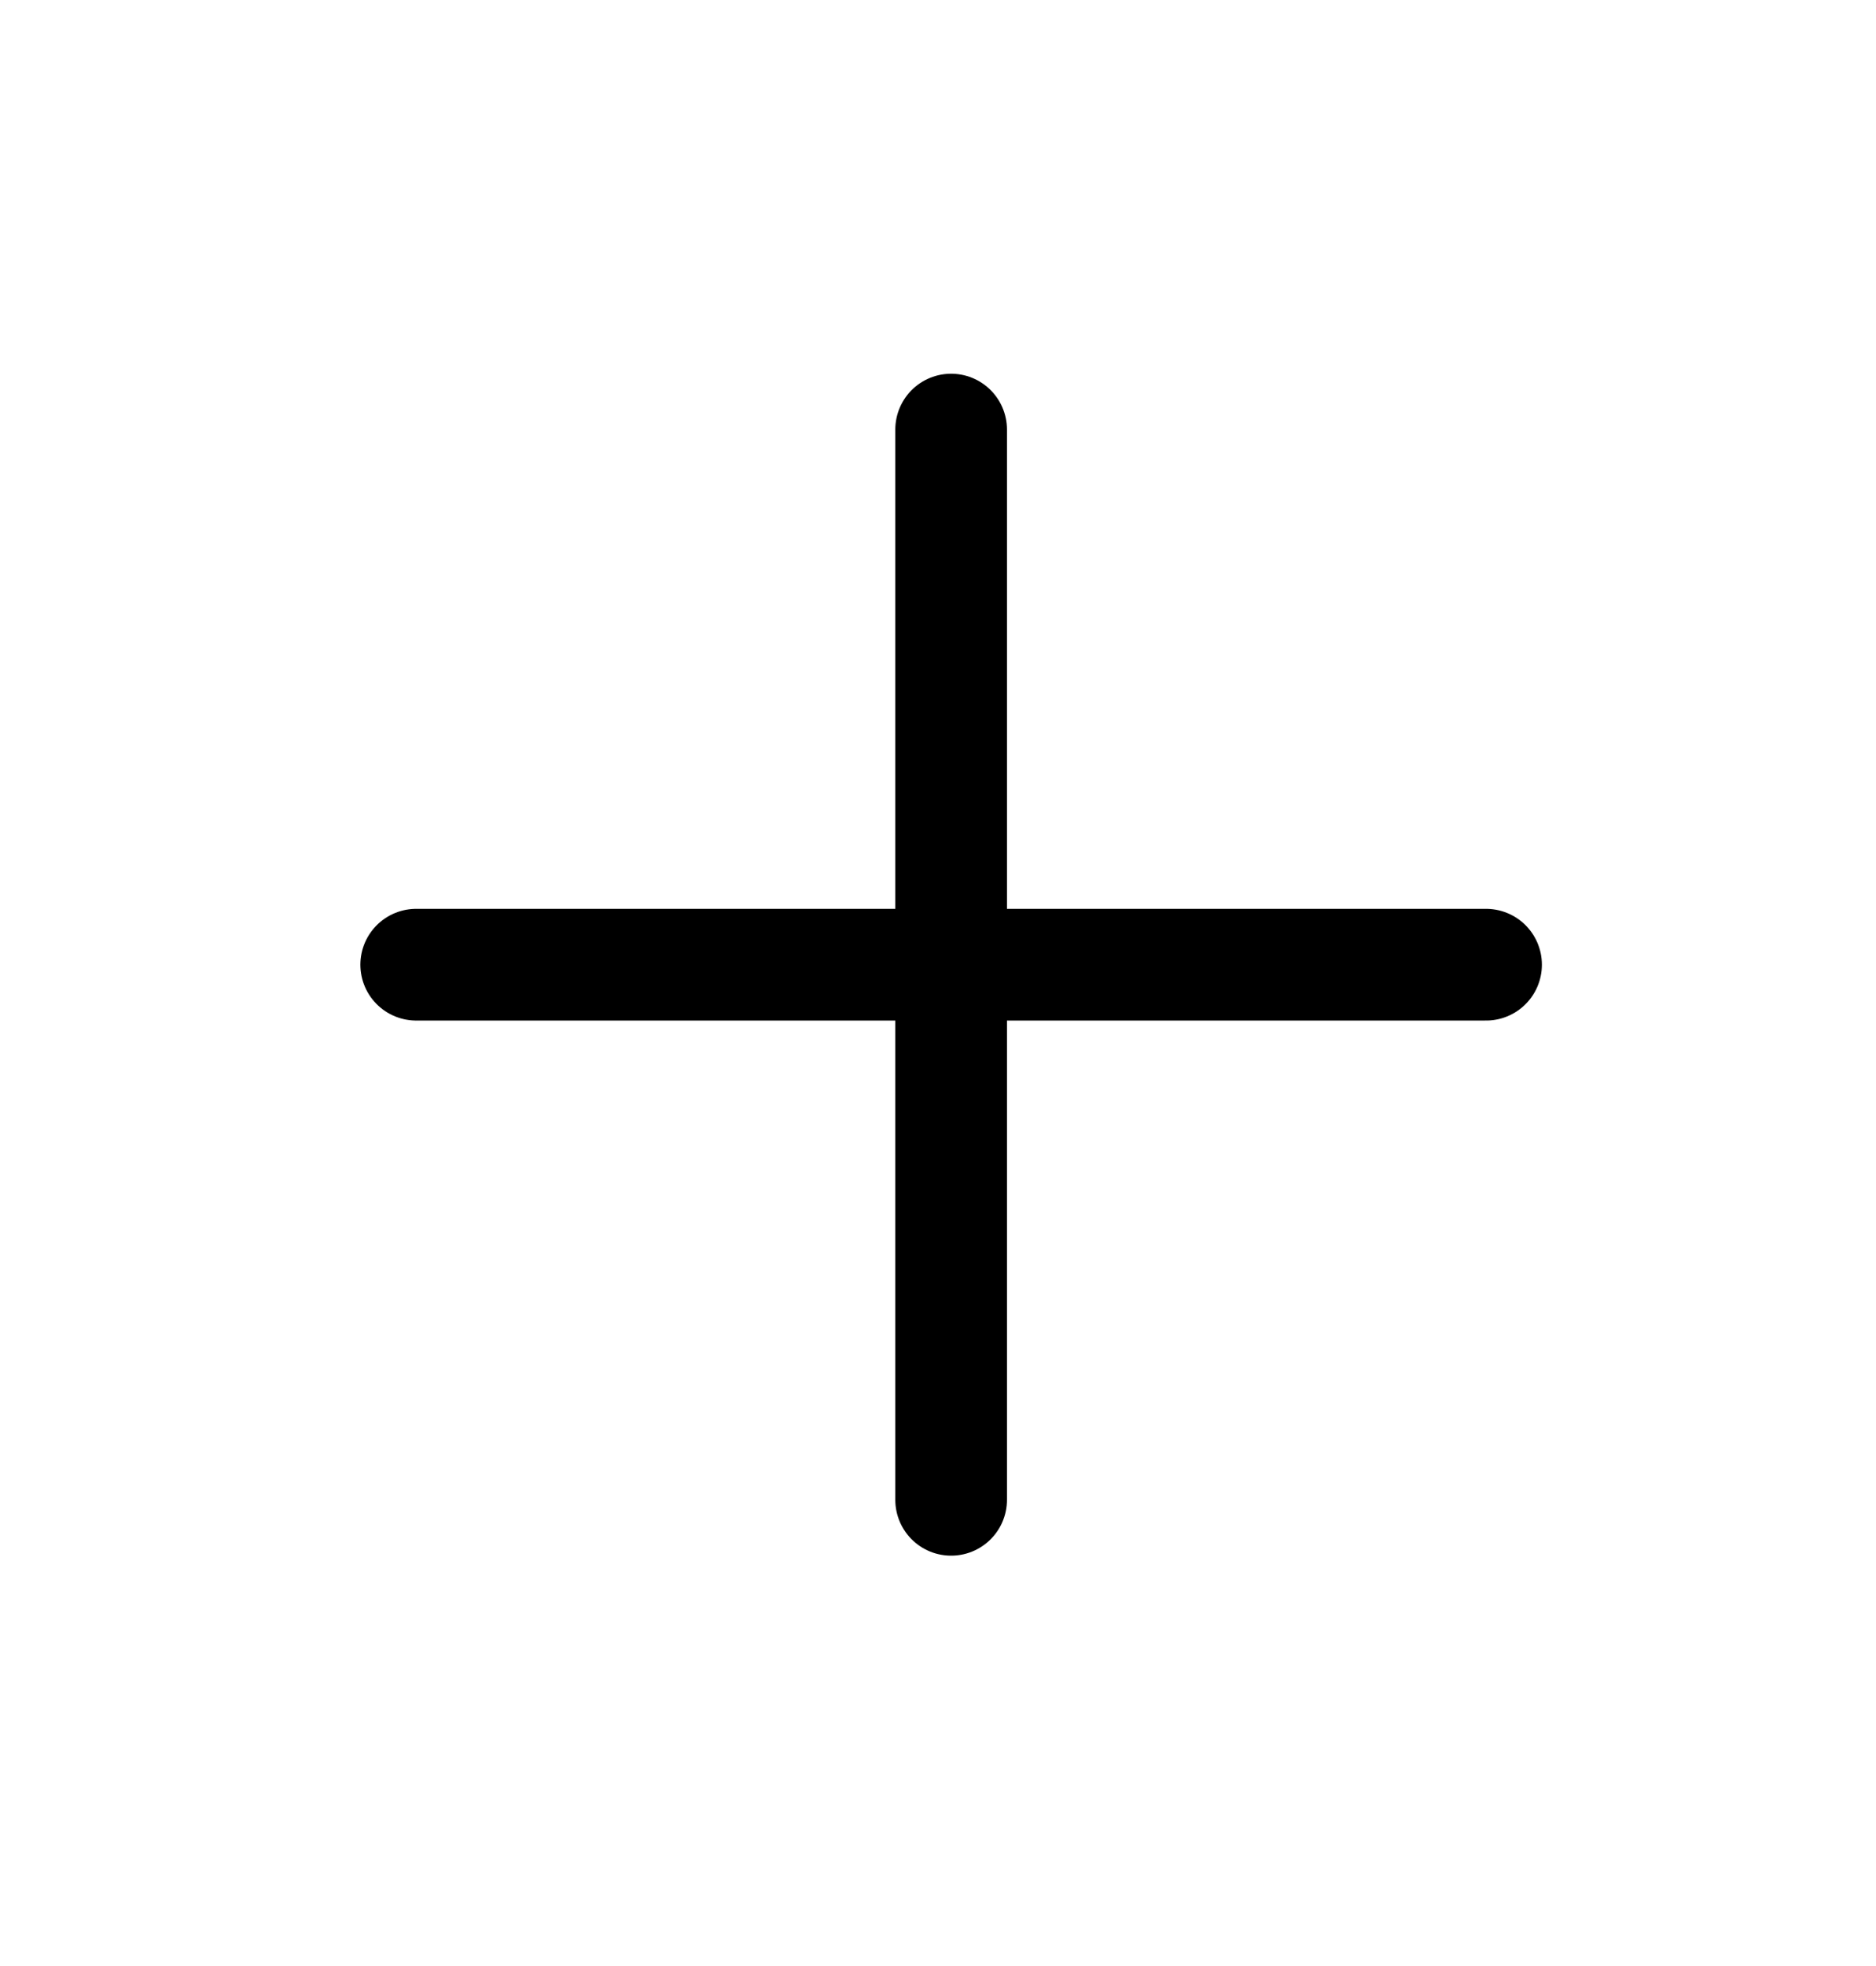
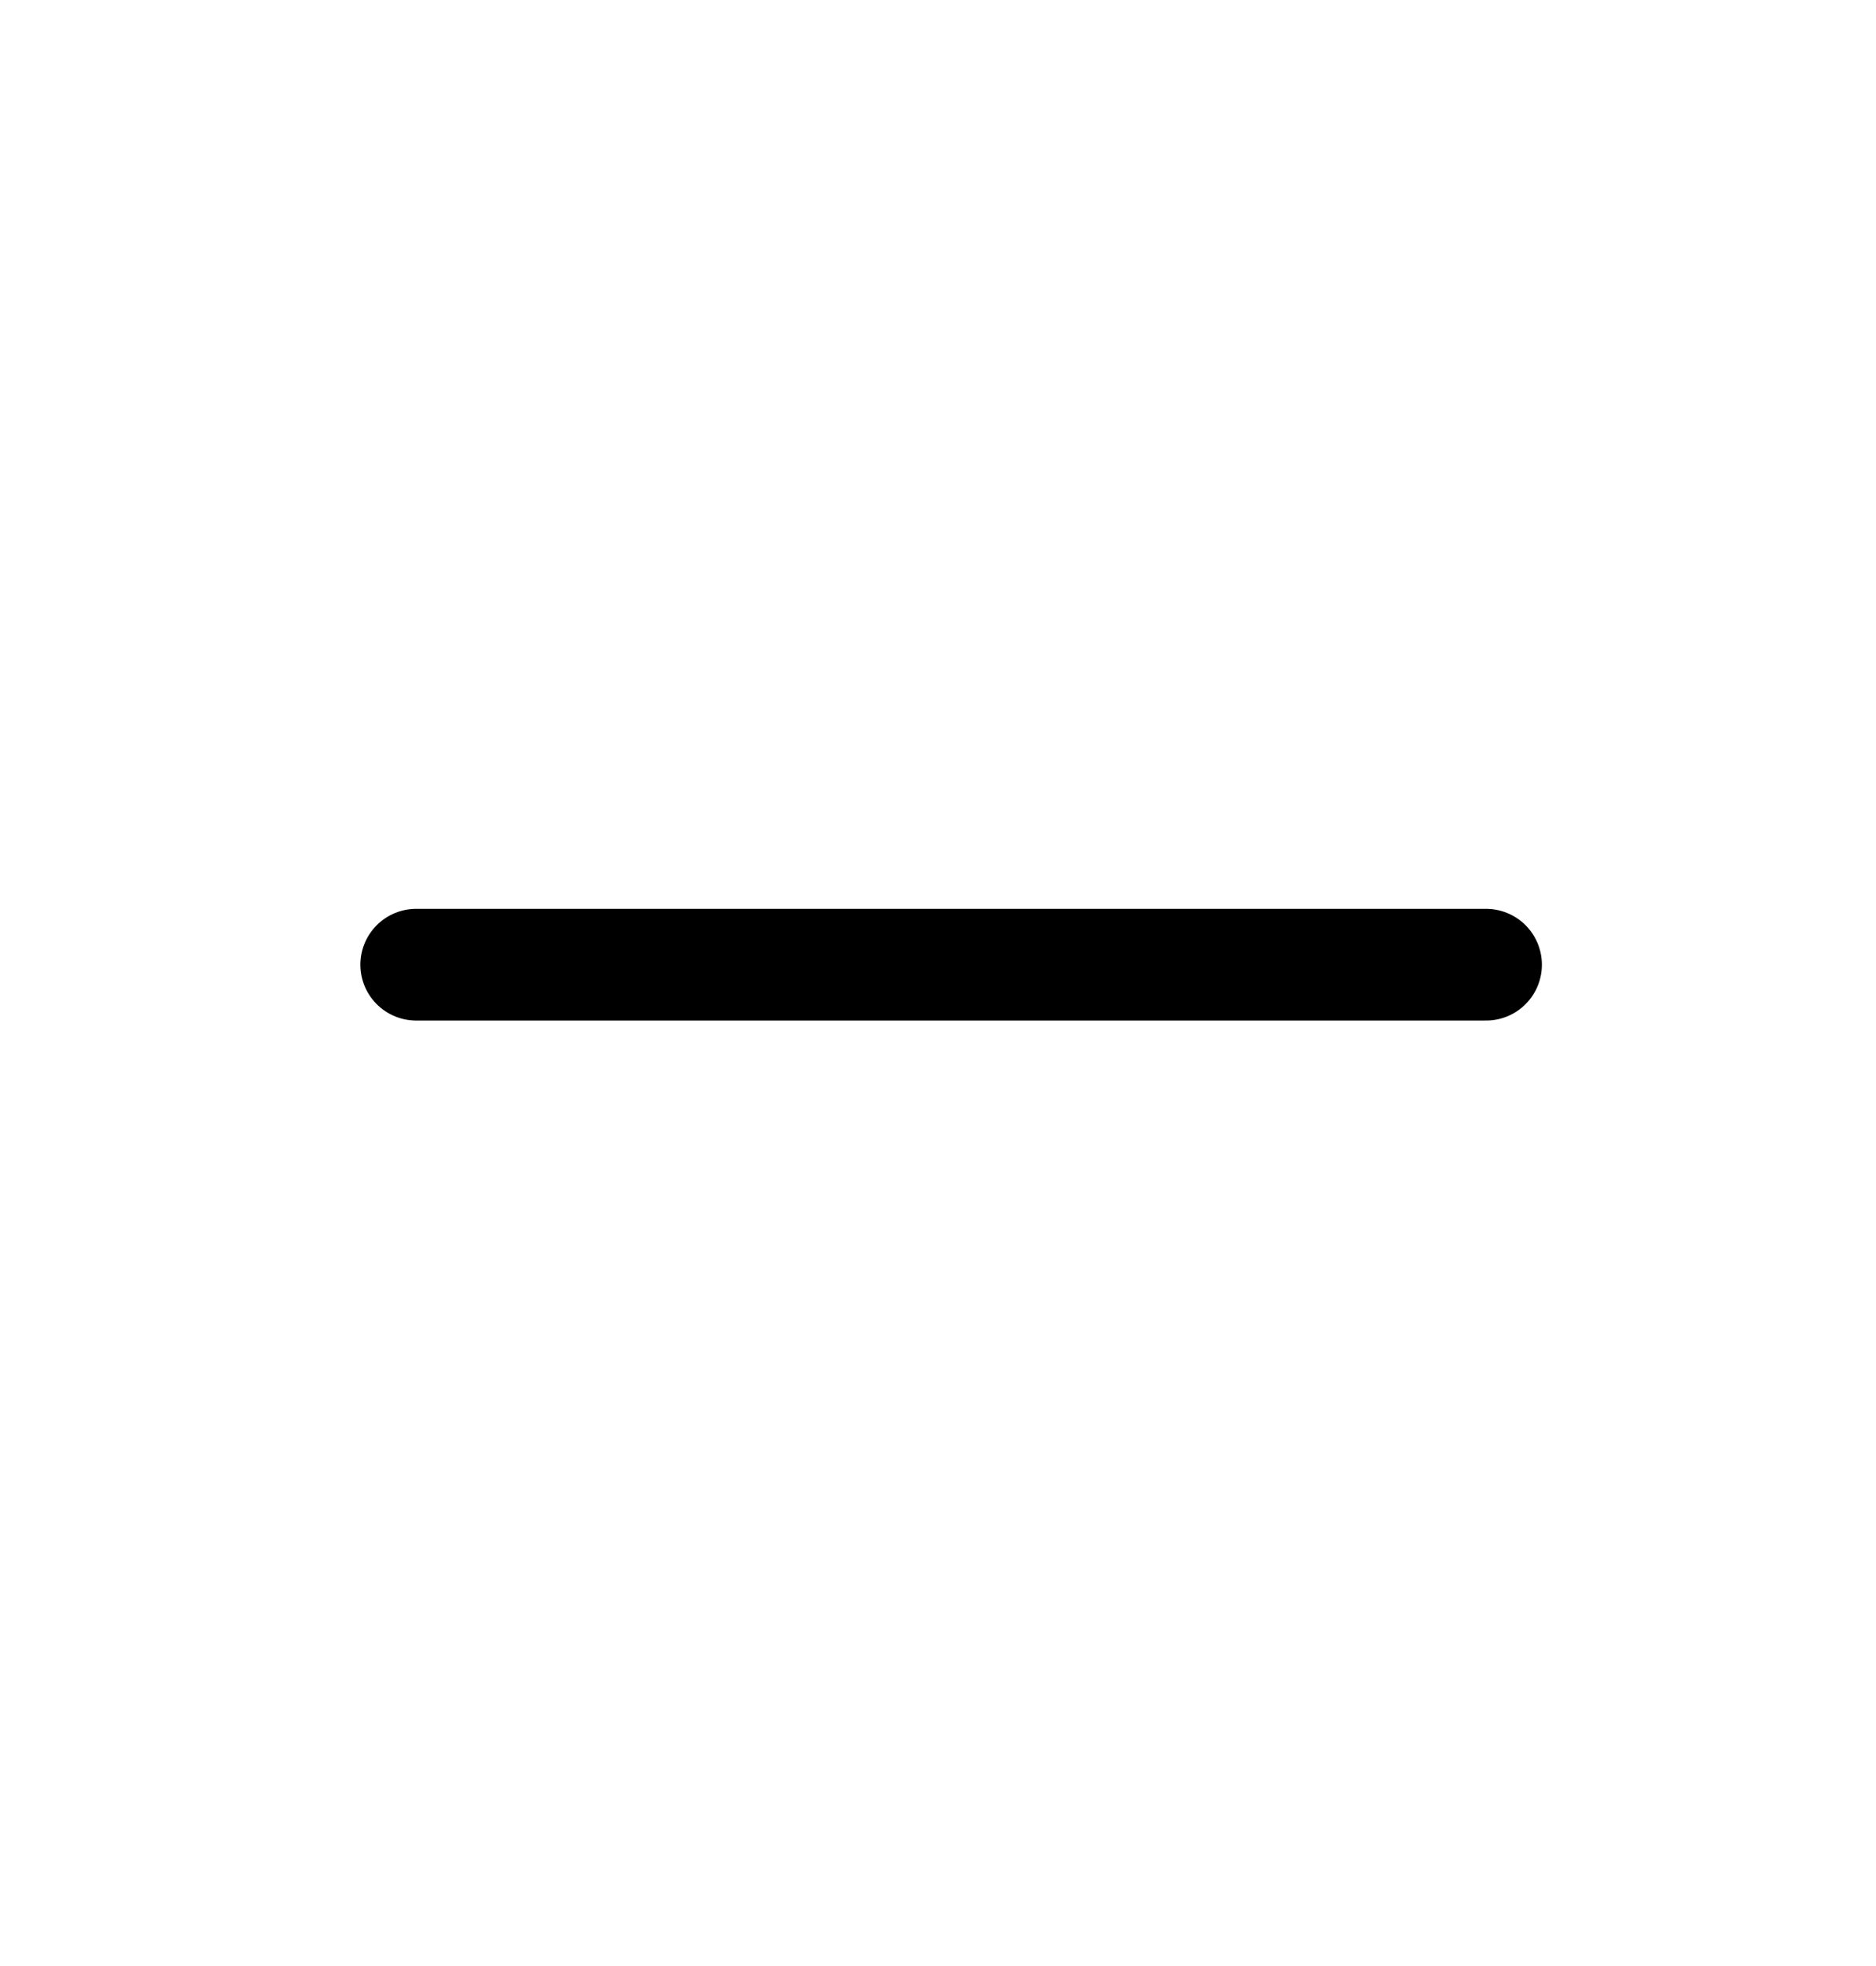
<svg xmlns="http://www.w3.org/2000/svg" fill="none" viewBox="0 0 21 22" height="22" width="21">
-   <path stroke-linejoin="round" stroke-linecap="round" stroke-width="1.25" stroke="black" d="M10.647 4.807V16.783" />
  <path stroke-linejoin="round" stroke-linecap="round" stroke-width="1.25" stroke="black" d="M4.659 10.795H16.635" />
</svg>